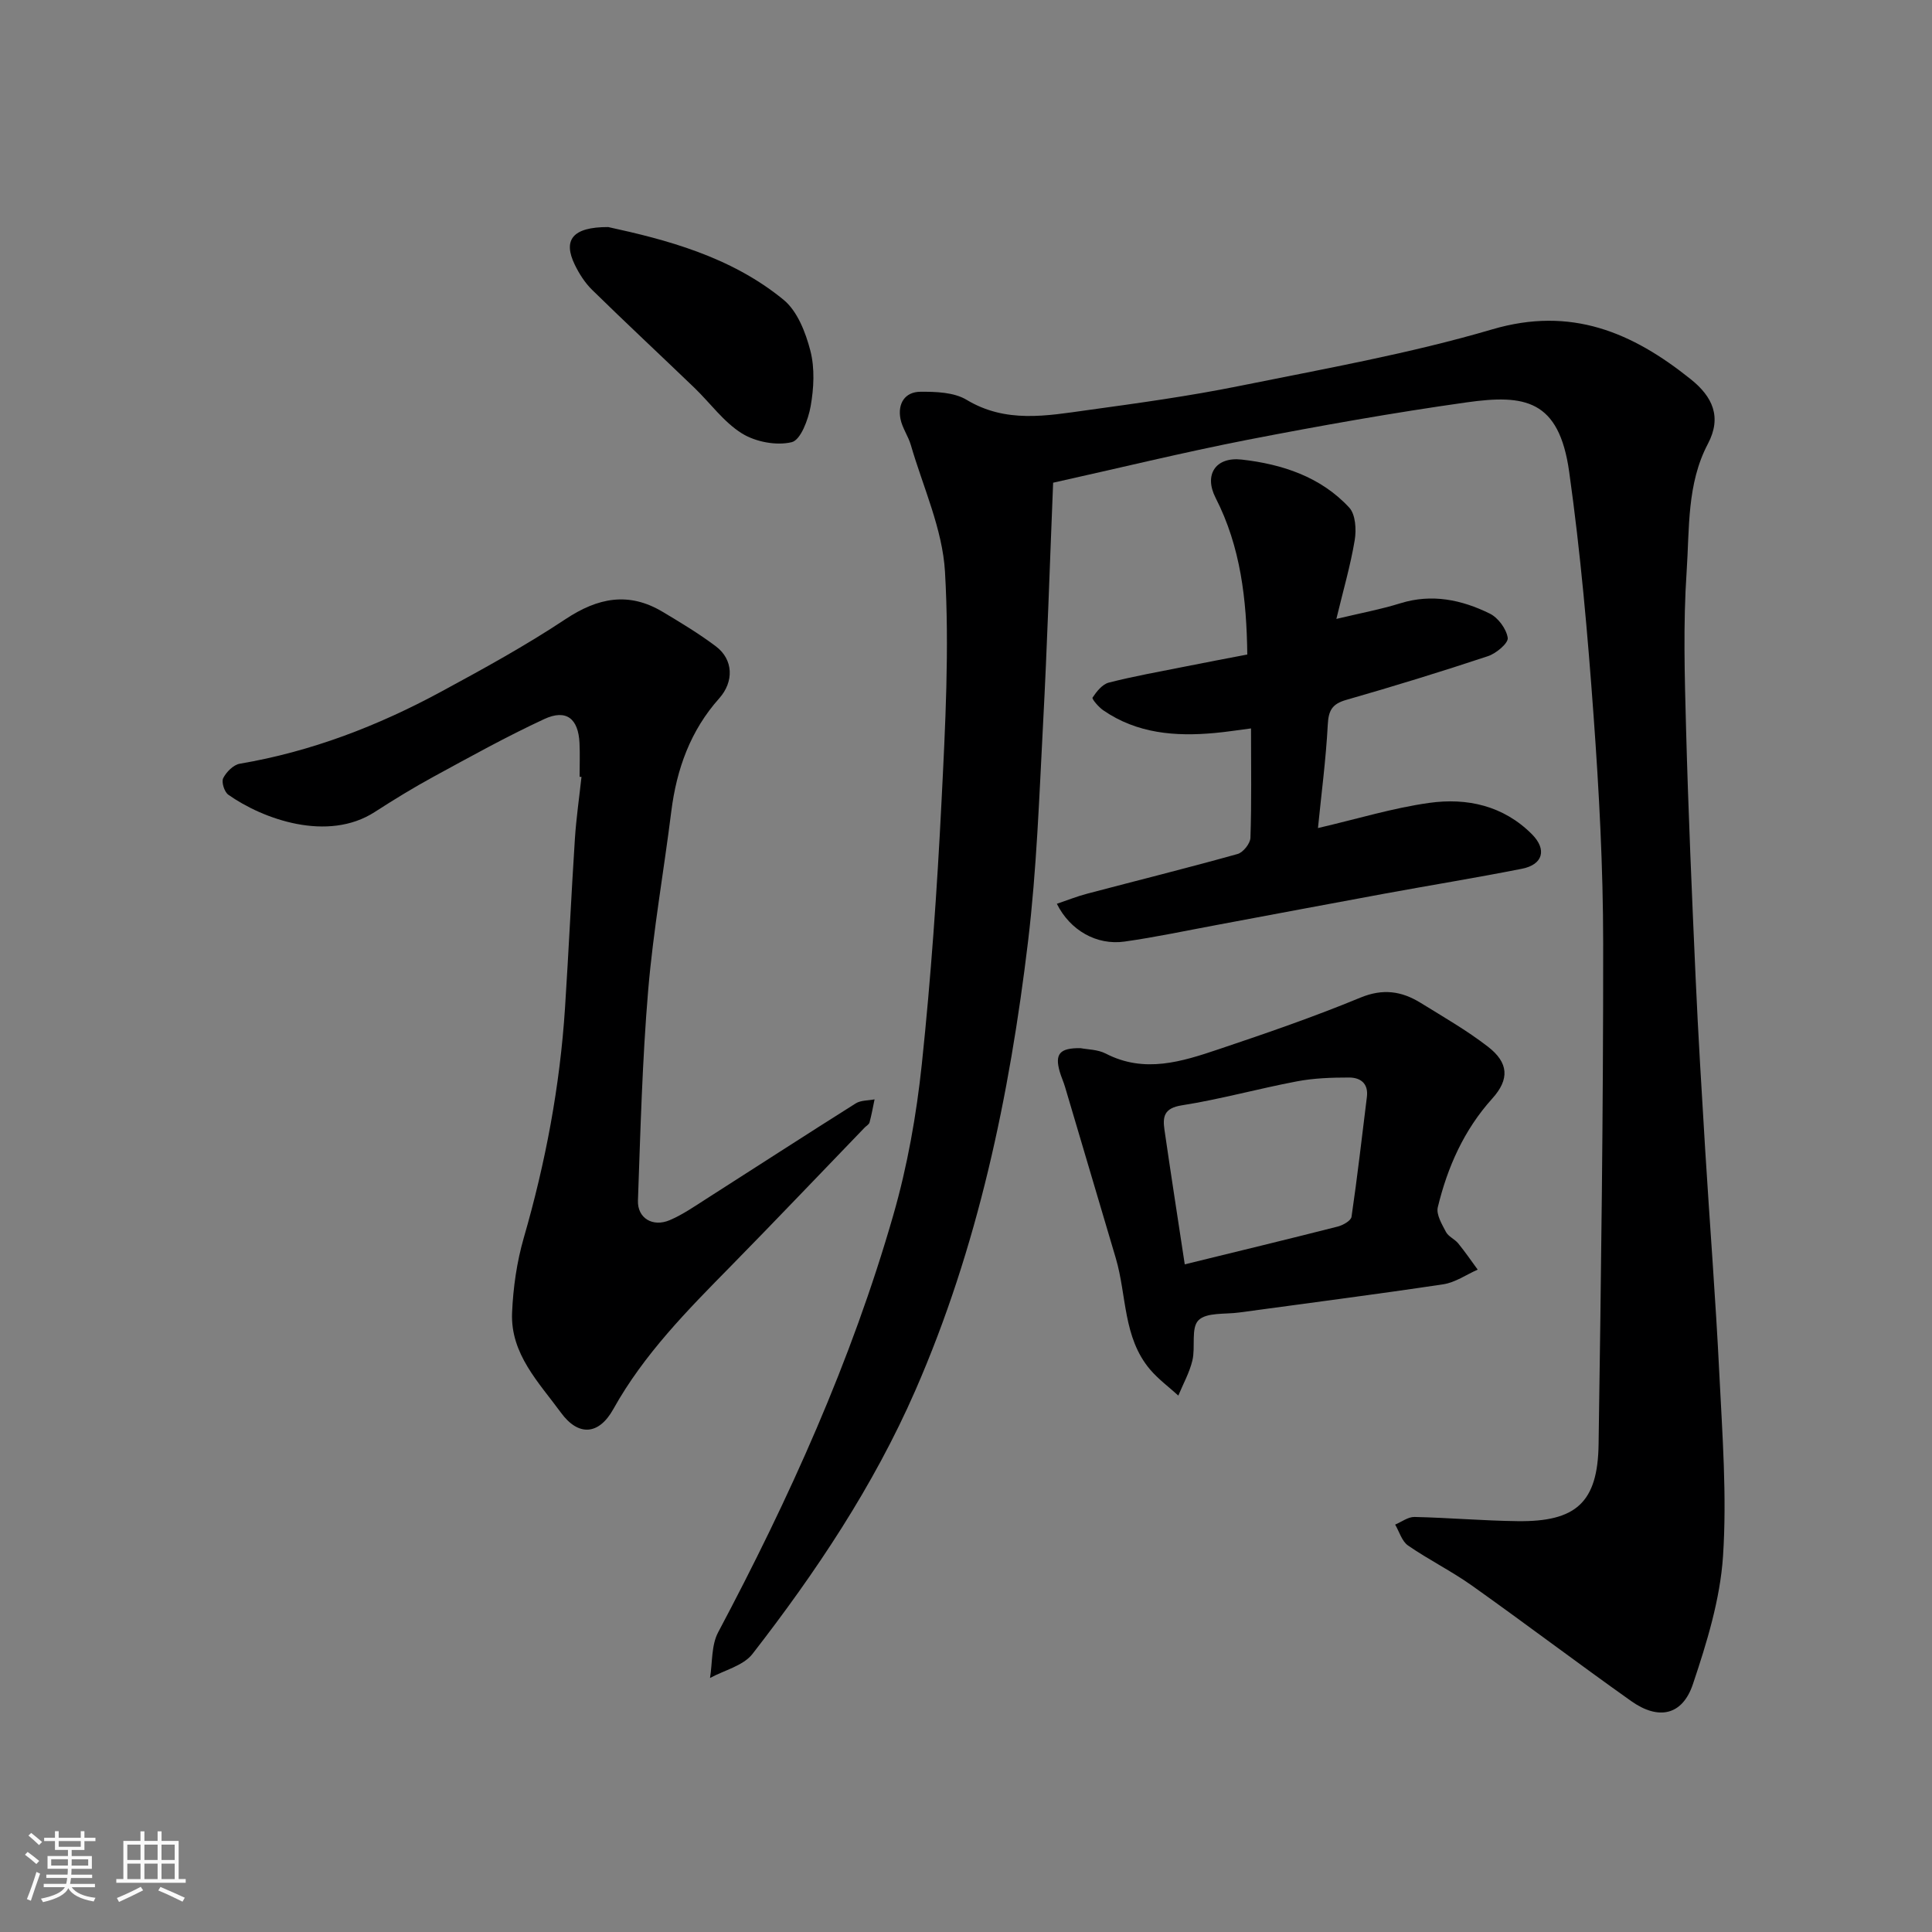
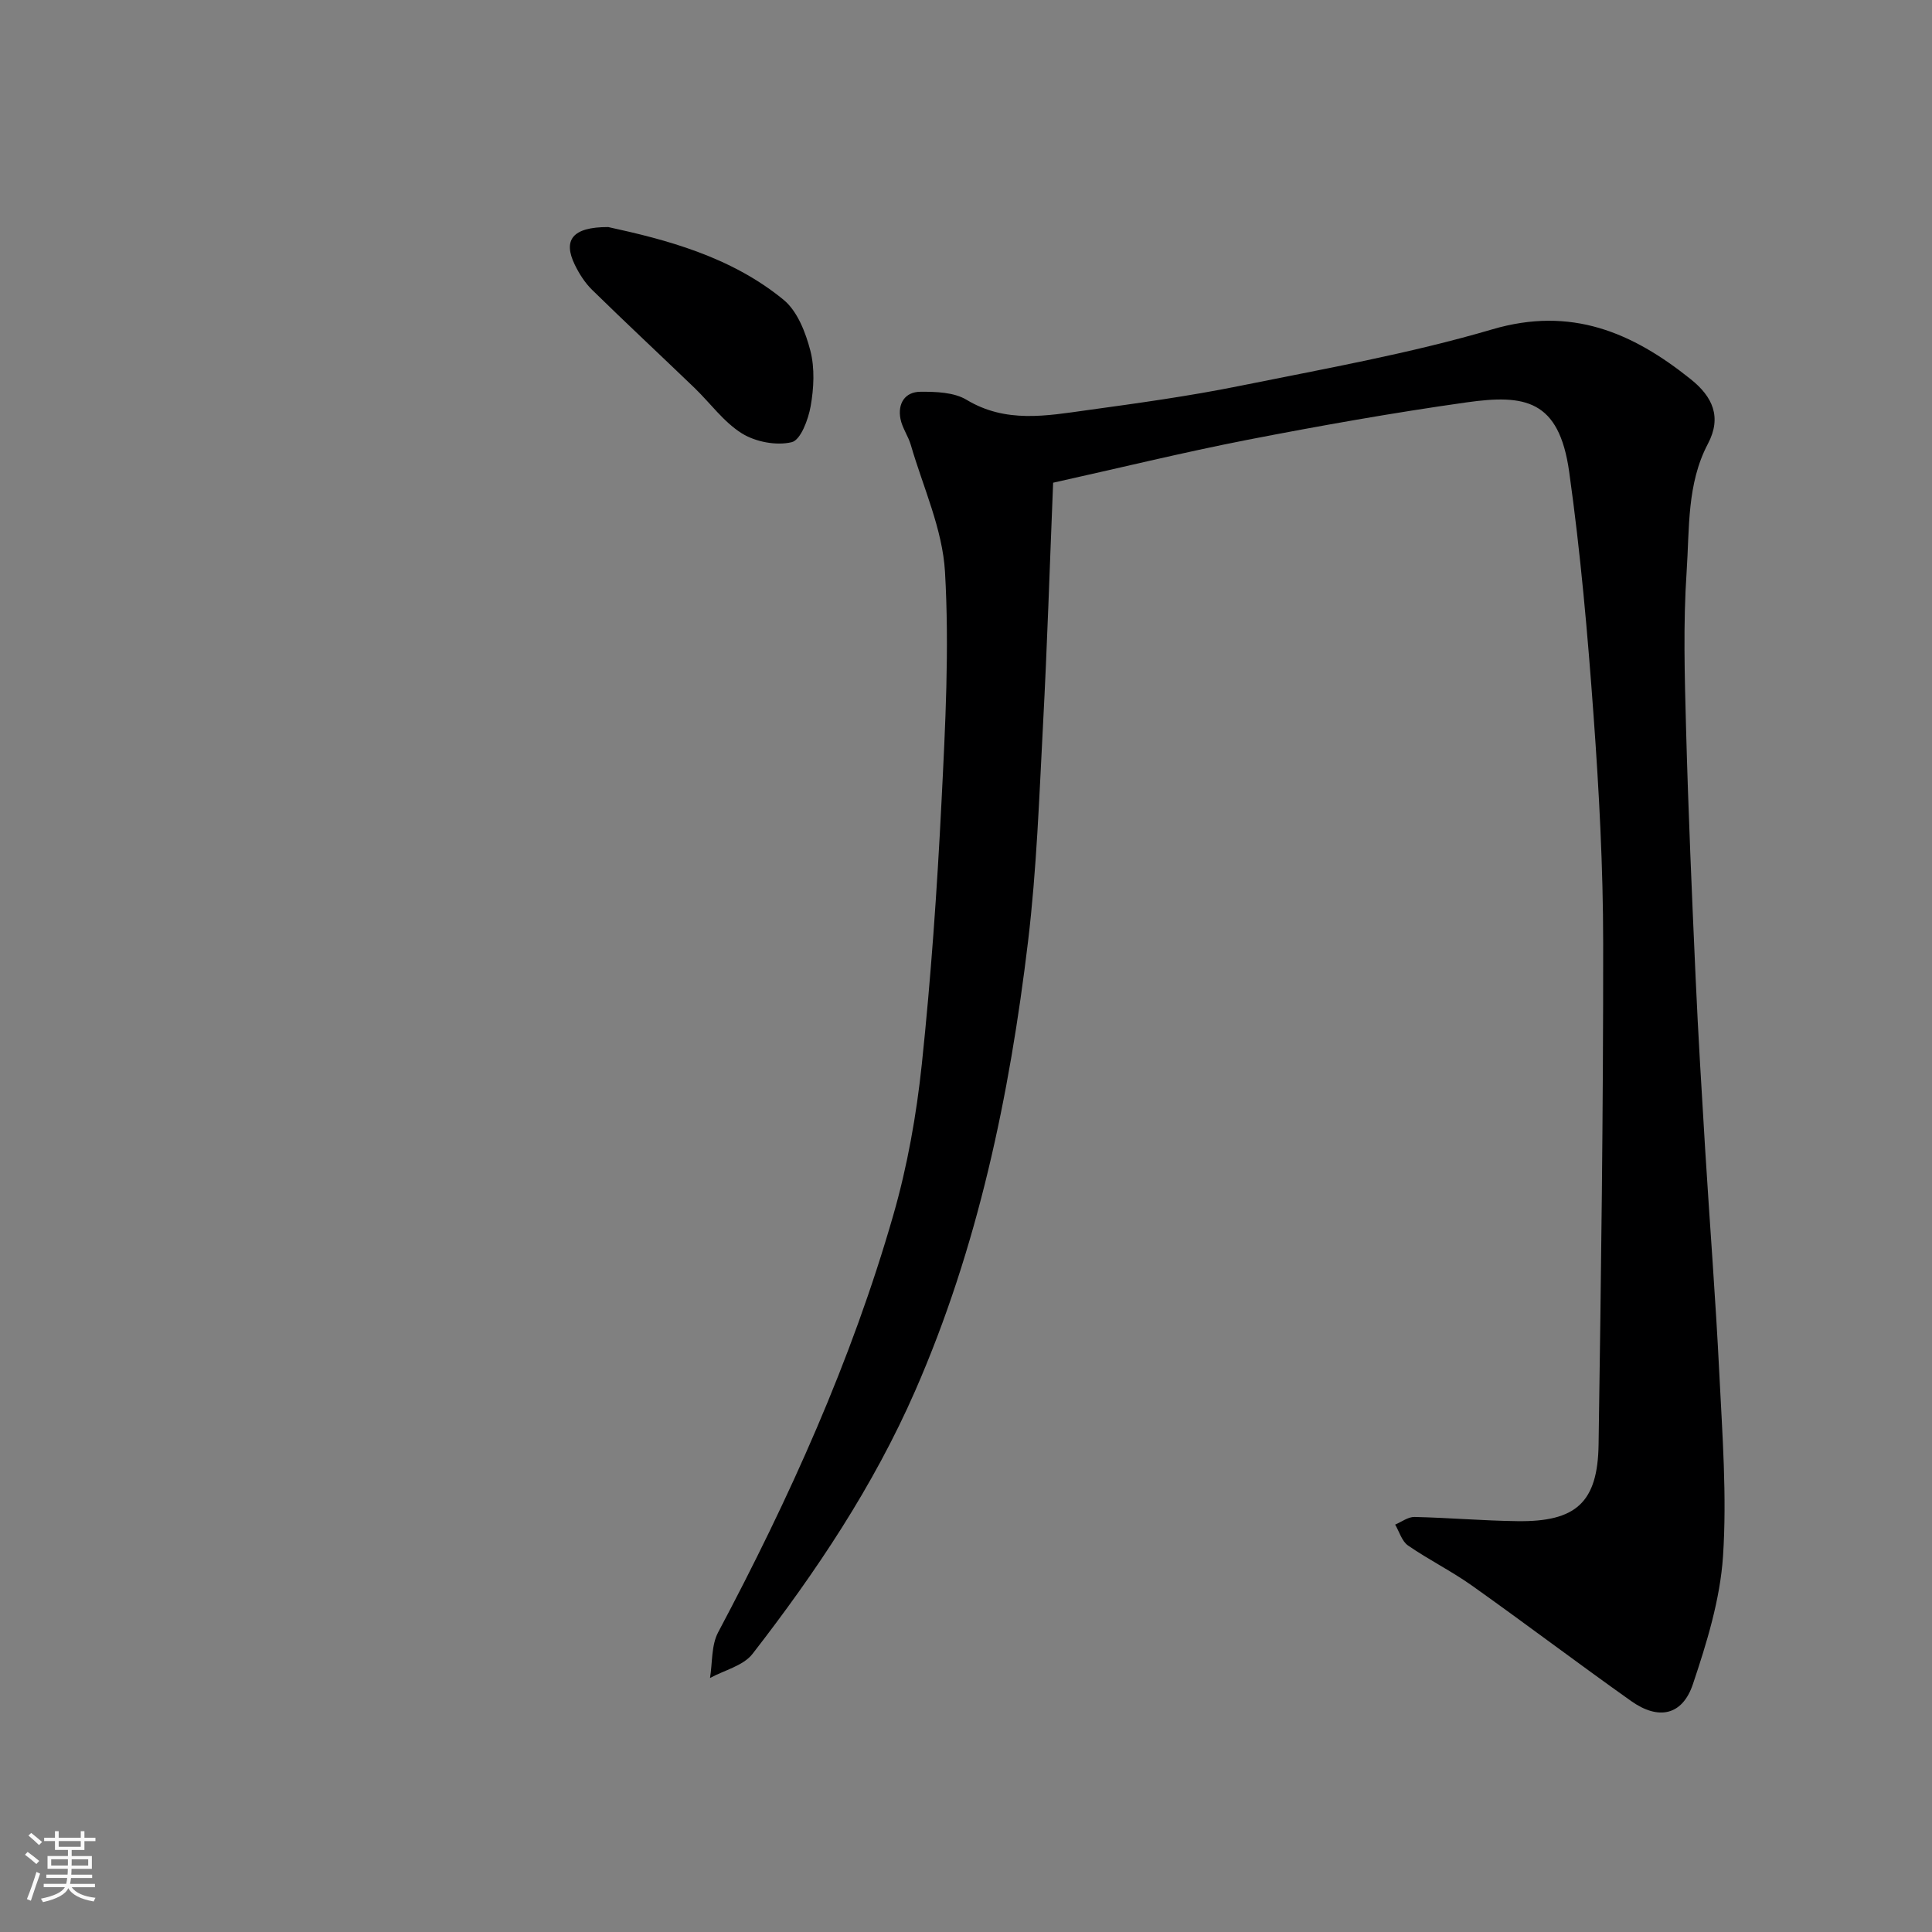
<svg xmlns="http://www.w3.org/2000/svg" enable-background="new 0 0 400 400" viewBox="0 0 400 400">
  <rect x="0" y="0" width="400" height="400" fill="#808080" stroke="none" />
  <path d="m5.17 384 .55-.58c.85.61 1.65 1.24 2.4 1.87l-.59.64c-.83-.73-1.62-1.38-2.36-1.93m1.22 9.53-.82-.34c.71-1.76 1.37-3.64 1.98-5.63.24.13.5.25.76.36-.6 1.67-1.24 3.54-1.92 5.61m-.5-13.5.57-.54c.56.44 1.31 1.06 2.26 1.87l-.64.64c-.68-.66-1.41-1.32-2.19-1.97m3.25.46h2.24v-1.36h.77v1.36h4.57v-1.36h.76v1.36h2.28v.69h-2.28v1.84h-2.64v1.26h4.18v2.64h-4.21c0 .45-.02.86-.05 1.21h4.32v.69h-4.38c-.04.34-.1.75-.19 1.22h5.15v.69h-4.82c.87 1.19 2.51 1.92 4.93 2.19-.17.31-.3.57-.37.76-2.77-.49-4.52-1.41-5.26-2.76-.56 1.26-2.3 2.23-5.24 2.9-.12-.24-.26-.48-.43-.72 2.73-.55 4.38-1.34 4.96-2.38h-4.38v-.69h4.65c.1-.38.17-.79.21-1.22h-4.32v-.69h4.4c.03-.34.05-.75.05-1.21h-4.2v-2.64h4.23v-1.26h-2.69v-1.84h-2.24zm1.46 4.46v1.29h3.45c.01-.4.02-.57.01-.53v-.32-.45h-3.46zm1.55-2.59h4.57v-1.19h-4.57zm6.11 2.59h-3.42v.77c-.01.19-.01.37-.02.53h3.44z" fill="#fafafa" />
-   <path d="m32.63 379.16h.82v1.98h3.54v7.89h1.46v.78h-14.37v-.78h1.46v-7.89h3.54v-1.98h.82v1.98h2.73zm-3.49 11.48.5.73c-1.61.82-3.28 1.63-5 2.41-.13-.27-.28-.55-.44-.82 1.75-.72 3.4-1.49 4.94-2.32m-2.78-5.55h2.73v-3.18h-2.73zm0 3.95h2.73v-3.2h-2.73zm3.54-3.95h2.73v-3.18h-2.73zm0 3.95h2.73v-3.2h-2.73zm7.89 4.68c-1.84-.92-3.51-1.7-5.02-2.32l.45-.73c1.89.8 3.57 1.55 5.04 2.23zm-1.62-11.81h-2.73v3.18h2.73zm-2.73 7.13h2.73v-3.2h-2.73z" fill="#fafafa" />
  <g fill="#000001">
    <path d="m218.04 99.94c-.71 17.31-1.22 33.69-2.09 50.04-.79 14.98-1.32 30.02-3.1 44.9-3.83 31.97-10.38 63.38-23.37 93.07-8.63 19.72-20.53 37.53-33.68 54.47-1.91 2.46-5.82 3.37-8.8 4.99.52-3.17.25-6.76 1.68-9.45 14.72-27.72 27.61-56.22 36.28-86.43 2.91-10.13 4.78-20.69 5.89-31.18 1.9-18.01 3.16-36.1 4.07-54.19.8-15.91 1.65-31.91.73-47.78-.51-8.86-4.54-17.52-7.07-26.24-.54-1.86-1.79-3.56-2.15-5.43-.6-3.15.91-5.59 4.15-5.6 3.2-.02 6.93.1 9.53 1.66 8.13 4.9 16.56 3.32 24.99 2.15 10.52-1.45 21.06-2.9 31.45-5 17.55-3.55 35.26-6.69 52.4-11.73 16.35-4.81 29 .62 41.12 10.34 4.48 3.59 6.47 7.79 3.53 13.36-4.38 8.3-3.8 17.56-4.4 26.44-.73 10.78-.41 21.66-.12 32.48.46 17.21 1.21 34.41 1.98 51.61.53 11.88 1.26 23.74 1.98 35.61.95 15.47 2.17 30.93 2.93 46.42.62 12.59 1.59 25.26.76 37.78-.6 8.94-3.36 17.9-6.24 26.48-2.18 6.47-7.13 7.49-12.8 3.46-11.05-7.84-21.86-16.02-32.91-23.87-4.25-3.02-8.98-5.36-13.26-8.32-1.28-.88-1.8-2.85-2.67-4.33 1.34-.56 2.68-1.61 4.01-1.58 7.1.16 14.2.78 21.3.87 12.15.16 16.64-3.87 16.81-15.9.51-34.6.98-69.2.95-103.8-.01-15.7-.85-31.43-1.99-47.1-1.22-16.86-2.7-33.74-5.05-50.47-2.1-14.96-9.21-16.06-21.26-14.36-15.18 2.14-30.3 4.83-45.35 7.75-13.44 2.63-26.71 5.88-40.23 8.88z" />
-     <path d="m120 160.82c0-2.33.09-4.67-.02-6.99-.24-5.06-2.74-7.07-7.29-4.96-7.81 3.62-15.36 7.82-22.93 11.94-4.15 2.26-8.18 4.73-12.15 7.29-9.77 6.33-23.2 1.49-30.35-3.57-.81-.58-1.45-2.62-1.05-3.42.65-1.28 2.12-2.77 3.44-2.99 14.79-2.51 28.57-7.82 41.67-14.91 8.74-4.73 17.49-9.53 25.76-15.02 6.69-4.44 13.07-5.72 20.09-1.53 3.77 2.25 7.56 4.53 11.06 7.17 3.63 2.74 3.74 7.32.68 10.75-5.97 6.68-8.83 14.66-9.93 23.44-1.54 12.33-3.73 24.6-4.78 36.97-1.22 14.48-1.6 29.03-2.12 43.56-.13 3.66 3.06 5.57 6.58 4.07 2.67-1.14 5.12-2.84 7.59-4.42 10.31-6.58 20.56-13.23 30.91-19.75 1.06-.67 2.59-.58 3.91-.84-.33 1.59-.62 3.2-1.04 4.77-.11.42-.67.72-1.02 1.08-9.22 9.55-18.37 19.18-27.67 28.65-9.01 9.16-18.02 18.25-24.37 29.65-3 5.38-7.23 5.65-10.83.72-4.57-6.25-10.47-12.15-10.12-20.68.22-5.2.98-10.52 2.42-15.51 4.51-15.59 7.49-31.42 8.54-47.61.76-11.69 1.29-23.39 2.05-35.08.28-4.26.9-8.5 1.36-12.75-.13 0-.26-.02-.39-.03z" />
-     <path d="m272.87 171.44c8.18-1.9 15.52-4.16 23.03-5.21 7.84-1.1 15.38.57 21.28 6.5 3.13 3.15 2.28 6.27-2.05 7.13-9.44 1.87-18.94 3.41-28.41 5.15-11.55 2.12-23.08 4.31-34.62 6.46-6.42 1.19-12.81 2.56-19.26 3.47-5.76.82-11.28-2.29-14.03-7.82 2.14-.72 4.17-1.54 6.27-2.09 10.38-2.74 20.81-5.33 31.15-8.22 1.15-.32 2.62-2.17 2.66-3.35.25-7.29.12-14.6.12-22.65-2.81.36-5.16.74-7.53.95-8.15.75-16.06.12-23.06-4.7-.96-.66-2.4-2.35-2.22-2.63.83-1.25 2.02-2.75 3.35-3.1 5.2-1.33 10.51-2.27 15.78-3.32 4.29-.86 8.58-1.67 12.91-2.5-.15-11.41-1.36-22.27-6.57-32.45-2.44-4.78.01-8.52 5.41-7.91 8.34.94 16.36 3.55 22.27 9.95 1.31 1.42 1.49 4.56 1.13 6.73-.87 5.23-2.37 10.36-3.8 16.31 4.92-1.18 9.17-1.97 13.26-3.24 6.54-2.03 12.68-.72 18.49 2.13 1.74.85 3.46 3.18 3.73 5.04.15 1.08-2.39 3.22-4.09 3.78-9.72 3.23-19.52 6.24-29.36 9.06-2.93.84-3.66 2.2-3.81 5.15-.38 7.18-1.33 14.33-2.03 21.38z" />
-     <path d="m223.72 217.01c1.41.28 3.54.26 5.21 1.12 8.04 4.16 15.79 1.66 23.43-.91 9.85-3.31 19.7-6.7 29.29-10.67 4.67-1.93 8.53-1.35 12.46 1.07 4.71 2.91 9.55 5.69 13.92 9.06 4.35 3.35 4.53 6.77.92 10.77-5.85 6.49-9.26 14.18-11.27 22.5-.36 1.5.85 3.51 1.69 5.11.5.96 1.79 1.47 2.52 2.35 1.43 1.75 2.71 3.62 4.05 5.45-2.37 1.05-4.66 2.67-7.13 3.04-14.06 2.11-28.17 3.91-42.26 5.84-2.91.4-6.76-.06-8.42 1.61-1.59 1.6-.59 5.54-1.26 8.33-.6 2.51-1.91 4.84-2.91 7.26-1.97-1.79-4.15-3.4-5.86-5.41-5.61-6.63-4.81-15.31-7.08-23.01-3.49-11.83-7-23.65-10.51-35.47-.32-1.09-.81-2.13-1.12-3.22-1.02-3.62 0-4.88 4.33-4.82zm21.57 44.76c10.83-2.66 21.26-5.17 31.66-7.82 1.1-.28 2.75-1.21 2.87-2.03 1.21-8.25 2.15-16.54 3.18-24.81.35-2.83-1.36-4.02-3.7-4.02-3.6 0-7.25.12-10.77.79-7.99 1.51-15.85 3.71-23.87 4.97-3.68.58-3.96 2.38-3.57 5.06 1.33 9.19 2.76 18.37 4.2 27.86z" />
    <path d="m125.93 47.01c11.83 2.58 25.3 6.04 36.29 15.05 2.87 2.35 4.58 6.77 5.56 10.56.93 3.61.72 7.74.06 11.47-.49 2.76-2.07 7.02-3.93 7.46-3.17.76-7.48-.06-10.31-1.82-3.77-2.35-6.55-6.28-9.83-9.44-7.04-6.77-14.2-13.44-21.18-20.28-1.48-1.45-2.68-3.33-3.59-5.21-2.45-5.05-.58-7.81 6.93-7.79z" />
  </g>
</svg>